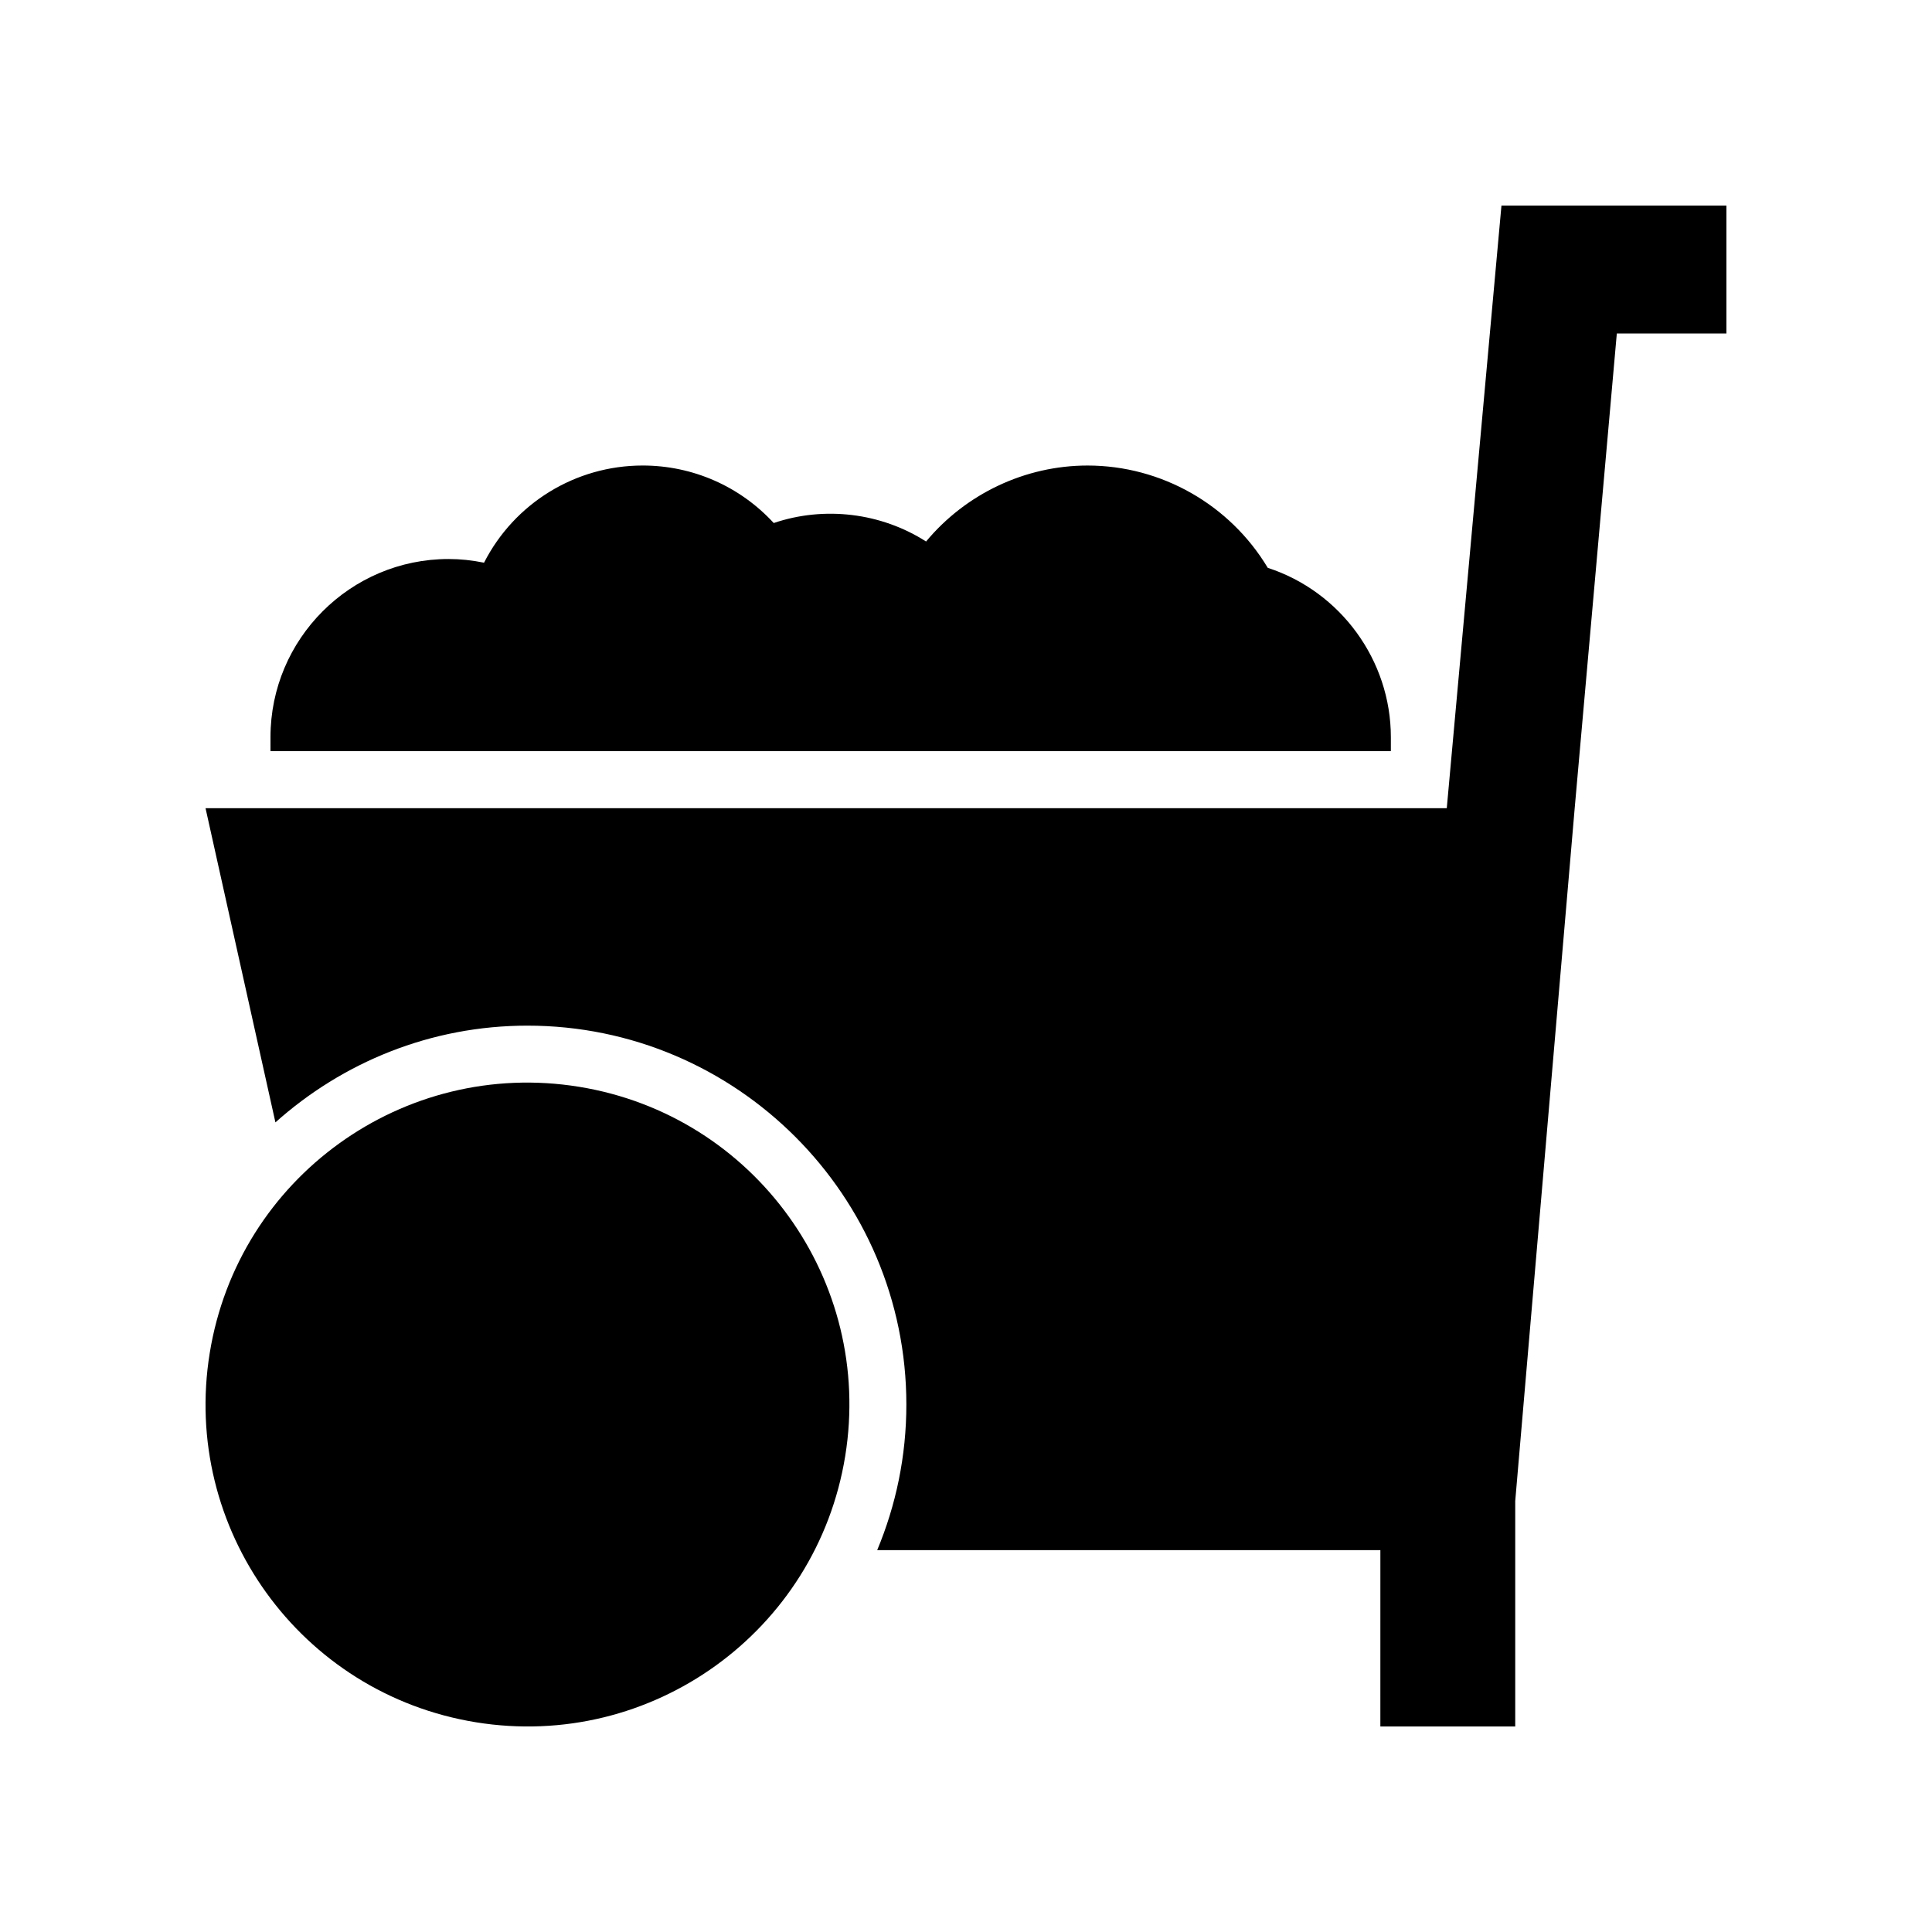
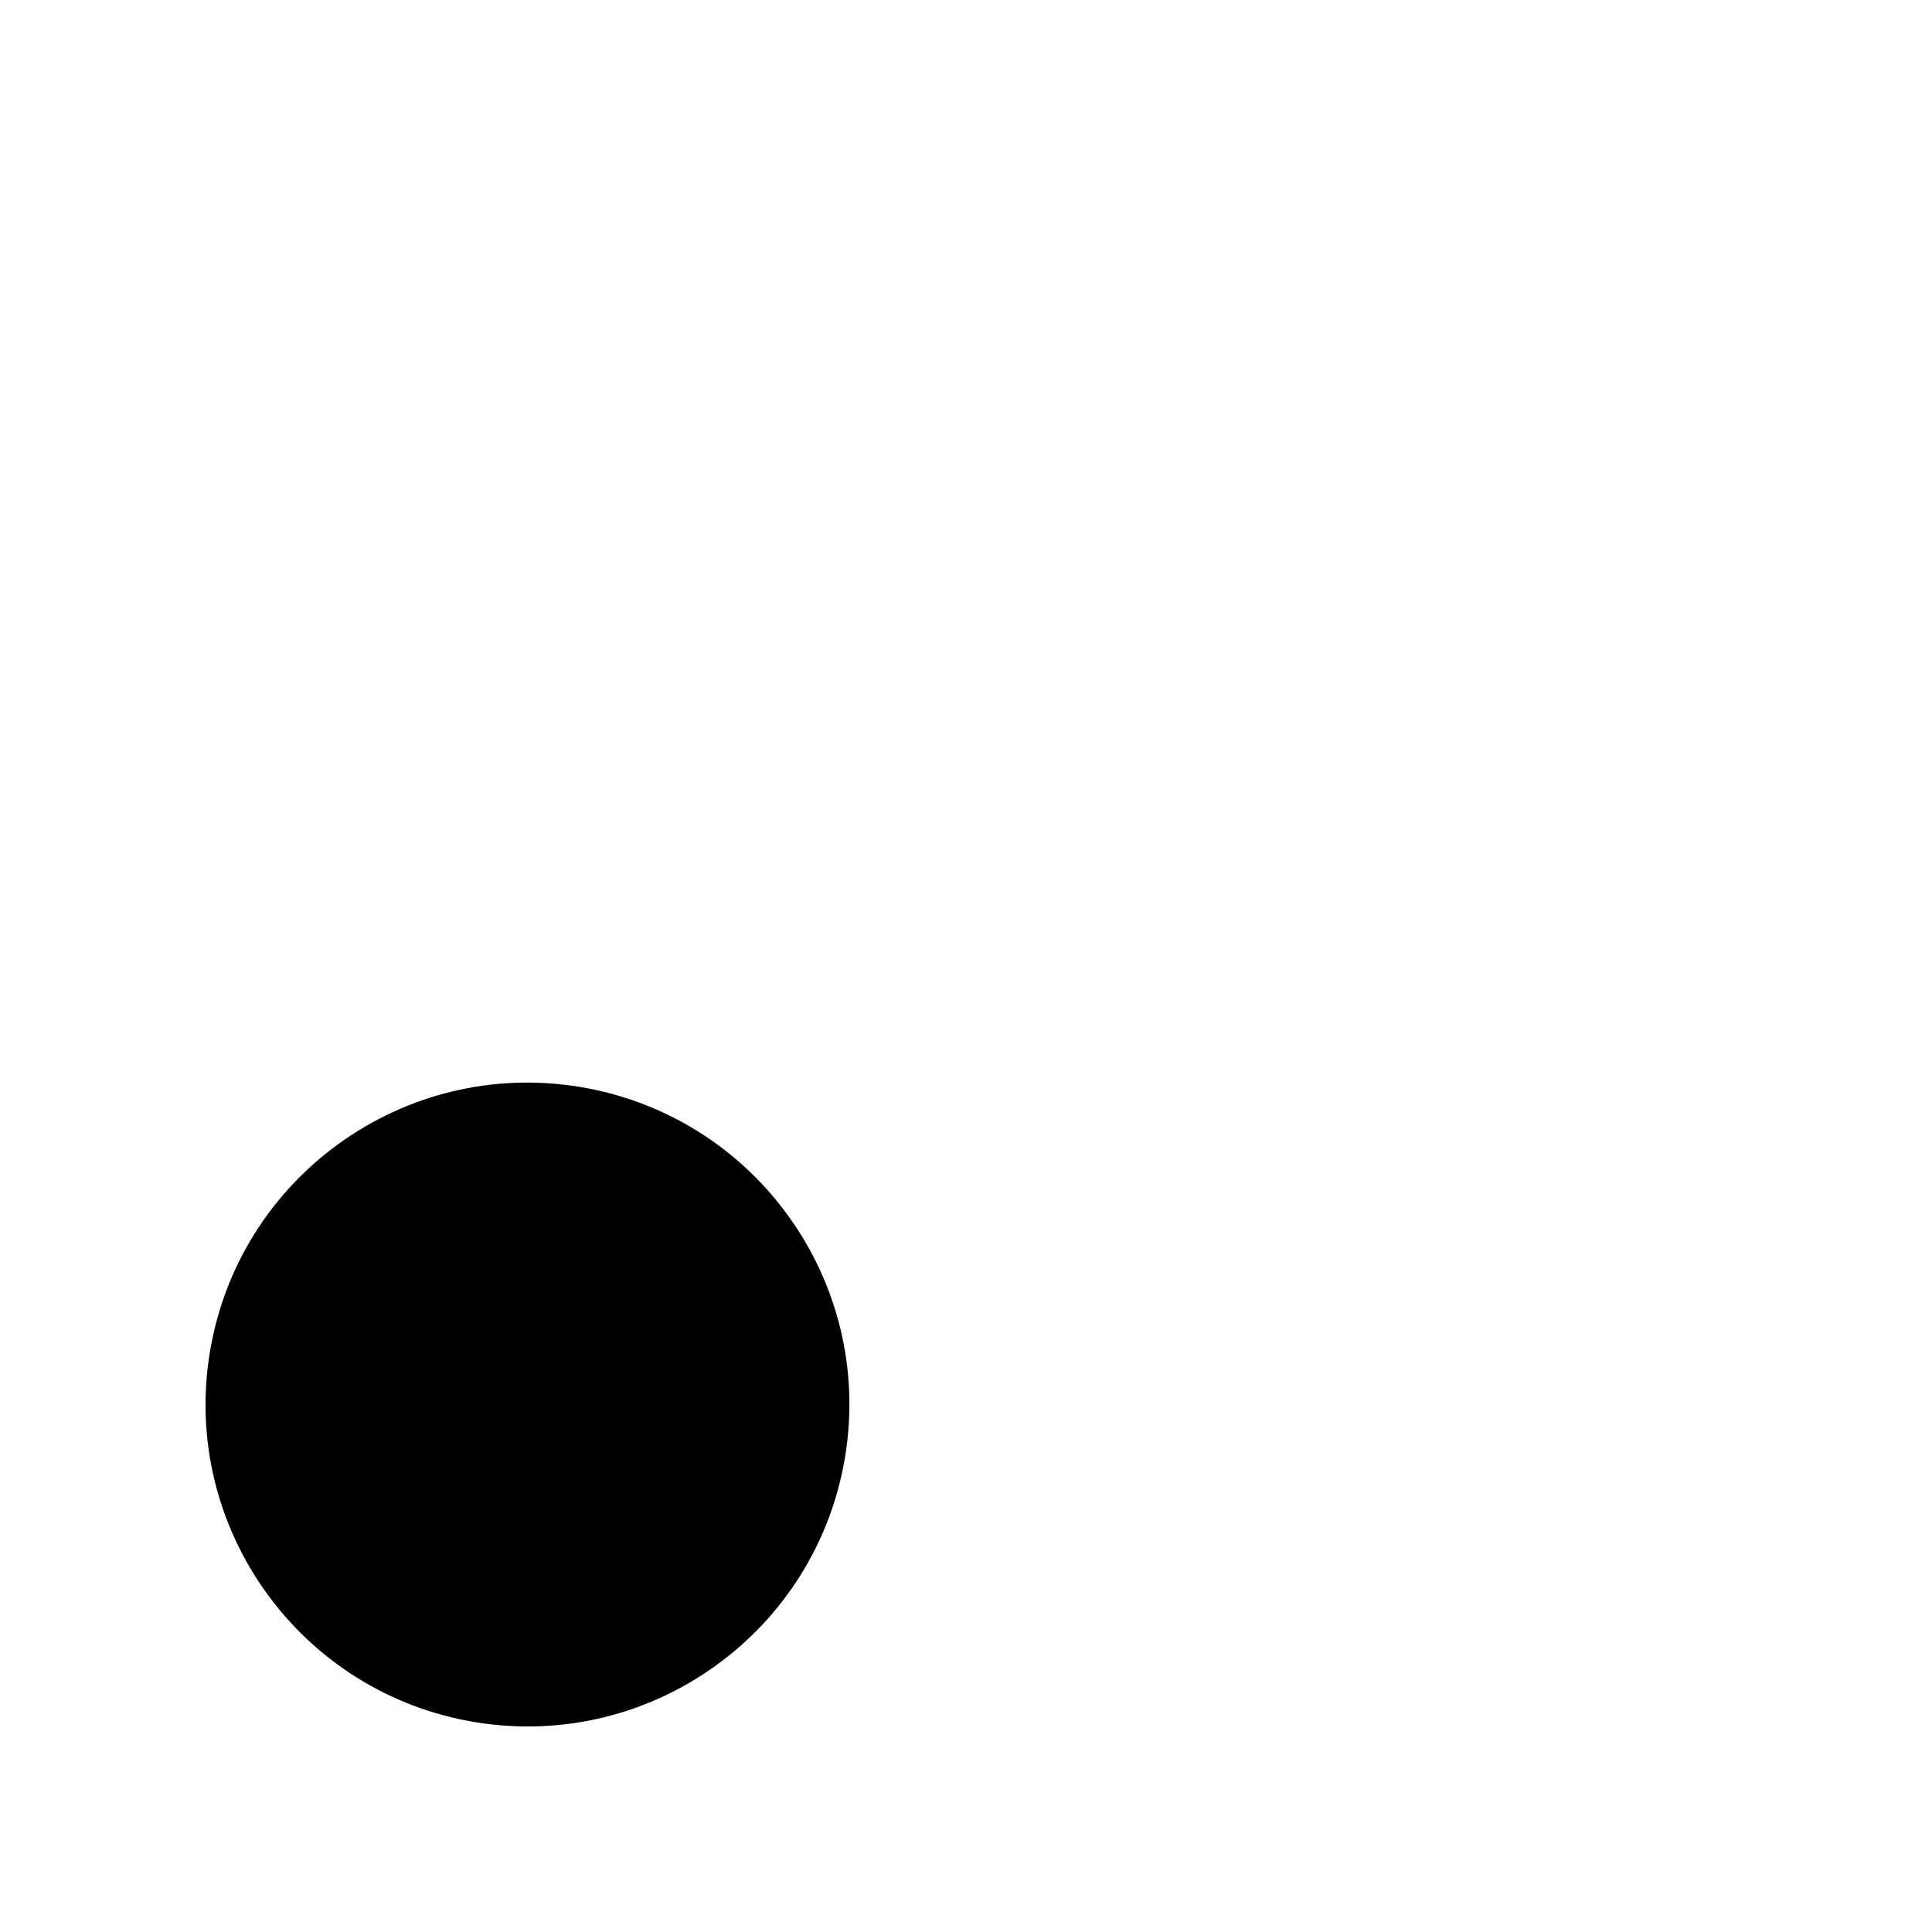
<svg xmlns="http://www.w3.org/2000/svg" fill="#000000" width="800px" height="800px" version="1.1" viewBox="144 144 512 512">
  <g>
-     <path d="m479.97 294.48c-10.047-16.758-28.207-27.109-47.766-27.109-16.504 0-32.242 7.465-42.785 20.133-11.898-7.606-26.914-9.457-40.371-4.898-8.938-9.715-21.449-15.238-34.727-15.238-17.84 0-34.02 10.012-42.047 25.754-3.144-0.648-6.293-0.977-9.391-0.977-26.027 0-47.199 21.176-47.199 47.199v3.711h296.91v-3.711c-0.004-20.363-13.344-38.598-32.629-44.863z" />
-     <path d="m527.41 358.18h-328.94l18.52 83.262c17.77-15.887 41.133-25.637 66.785-25.637 55.371 0 100.42 45.047 100.42 100.42 0 13.668-2.766 26.691-7.731 38.578h133.35l-0.004 46.727h35.742v-59.746l15.758-183.61 11.164-125.8h29.043v-33.898h-59.617z" />
    <path d="m297.45 432.01c46.504 7.547 78.086 51.367 70.539 97.871-7.547 46.504-51.363 78.086-97.867 70.539-46.508-7.547-78.086-51.363-70.539-97.867 7.543-46.508 51.363-78.09 97.867-70.543" />
  </g>
</svg>